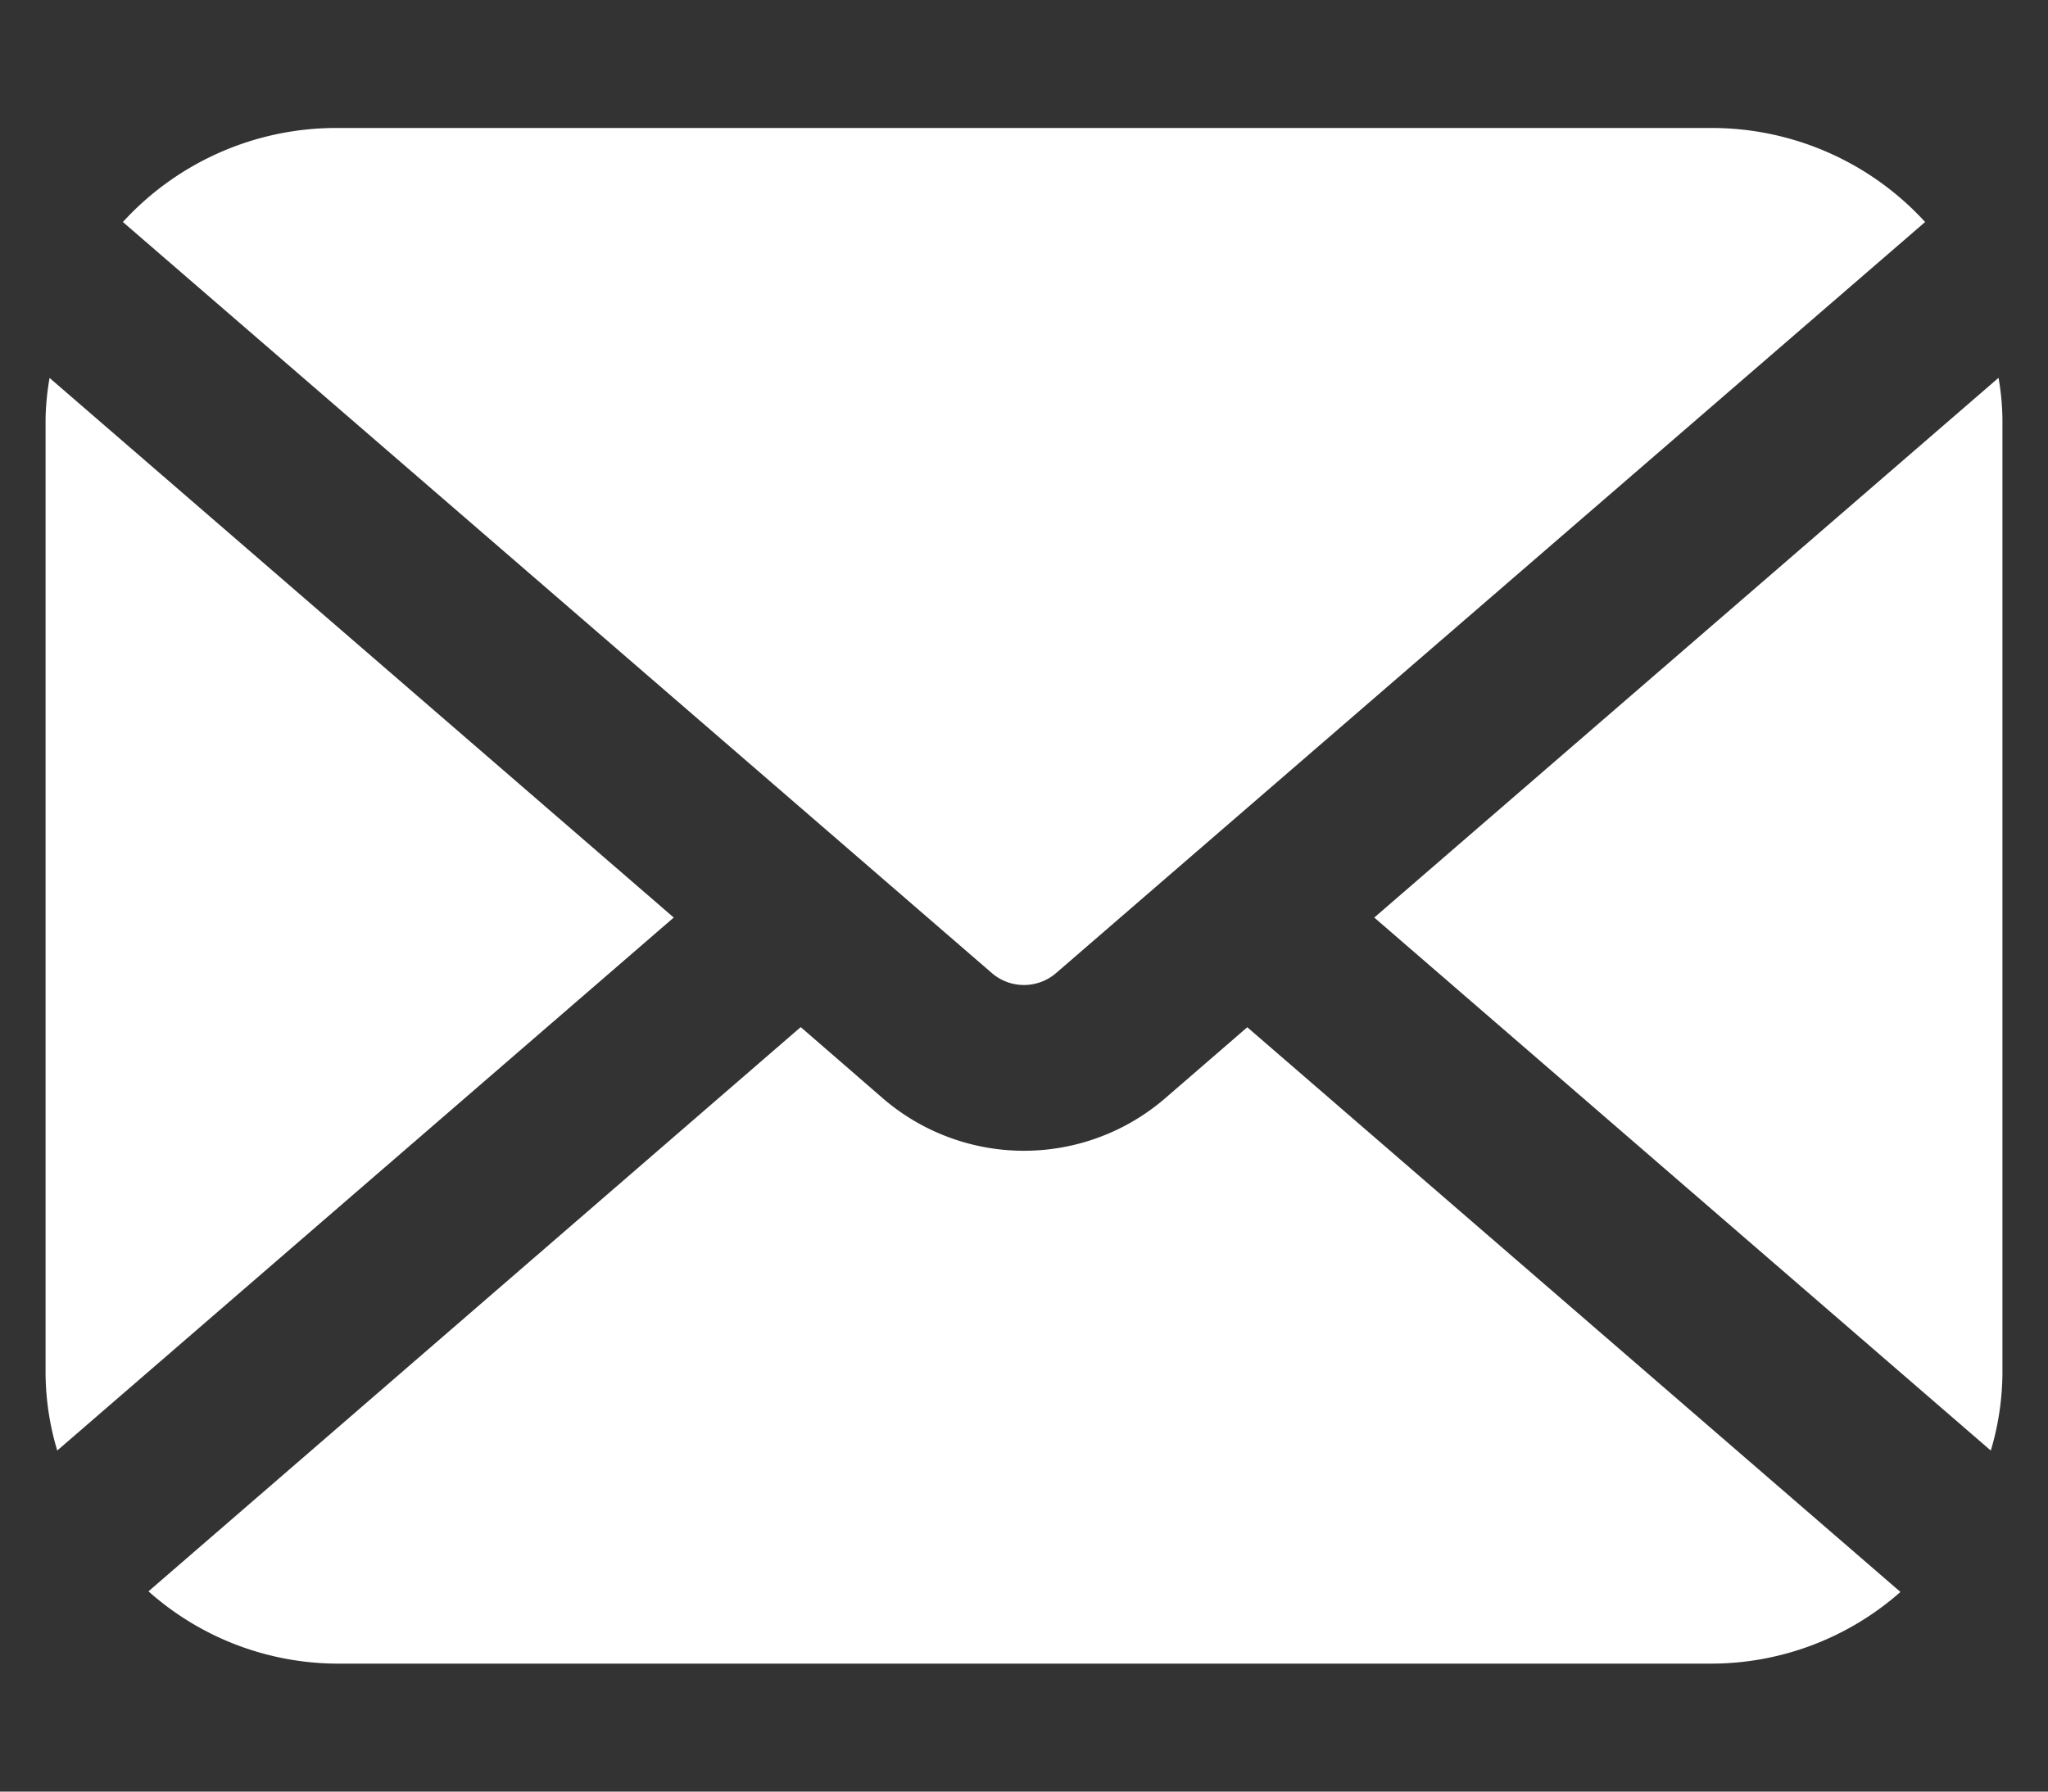
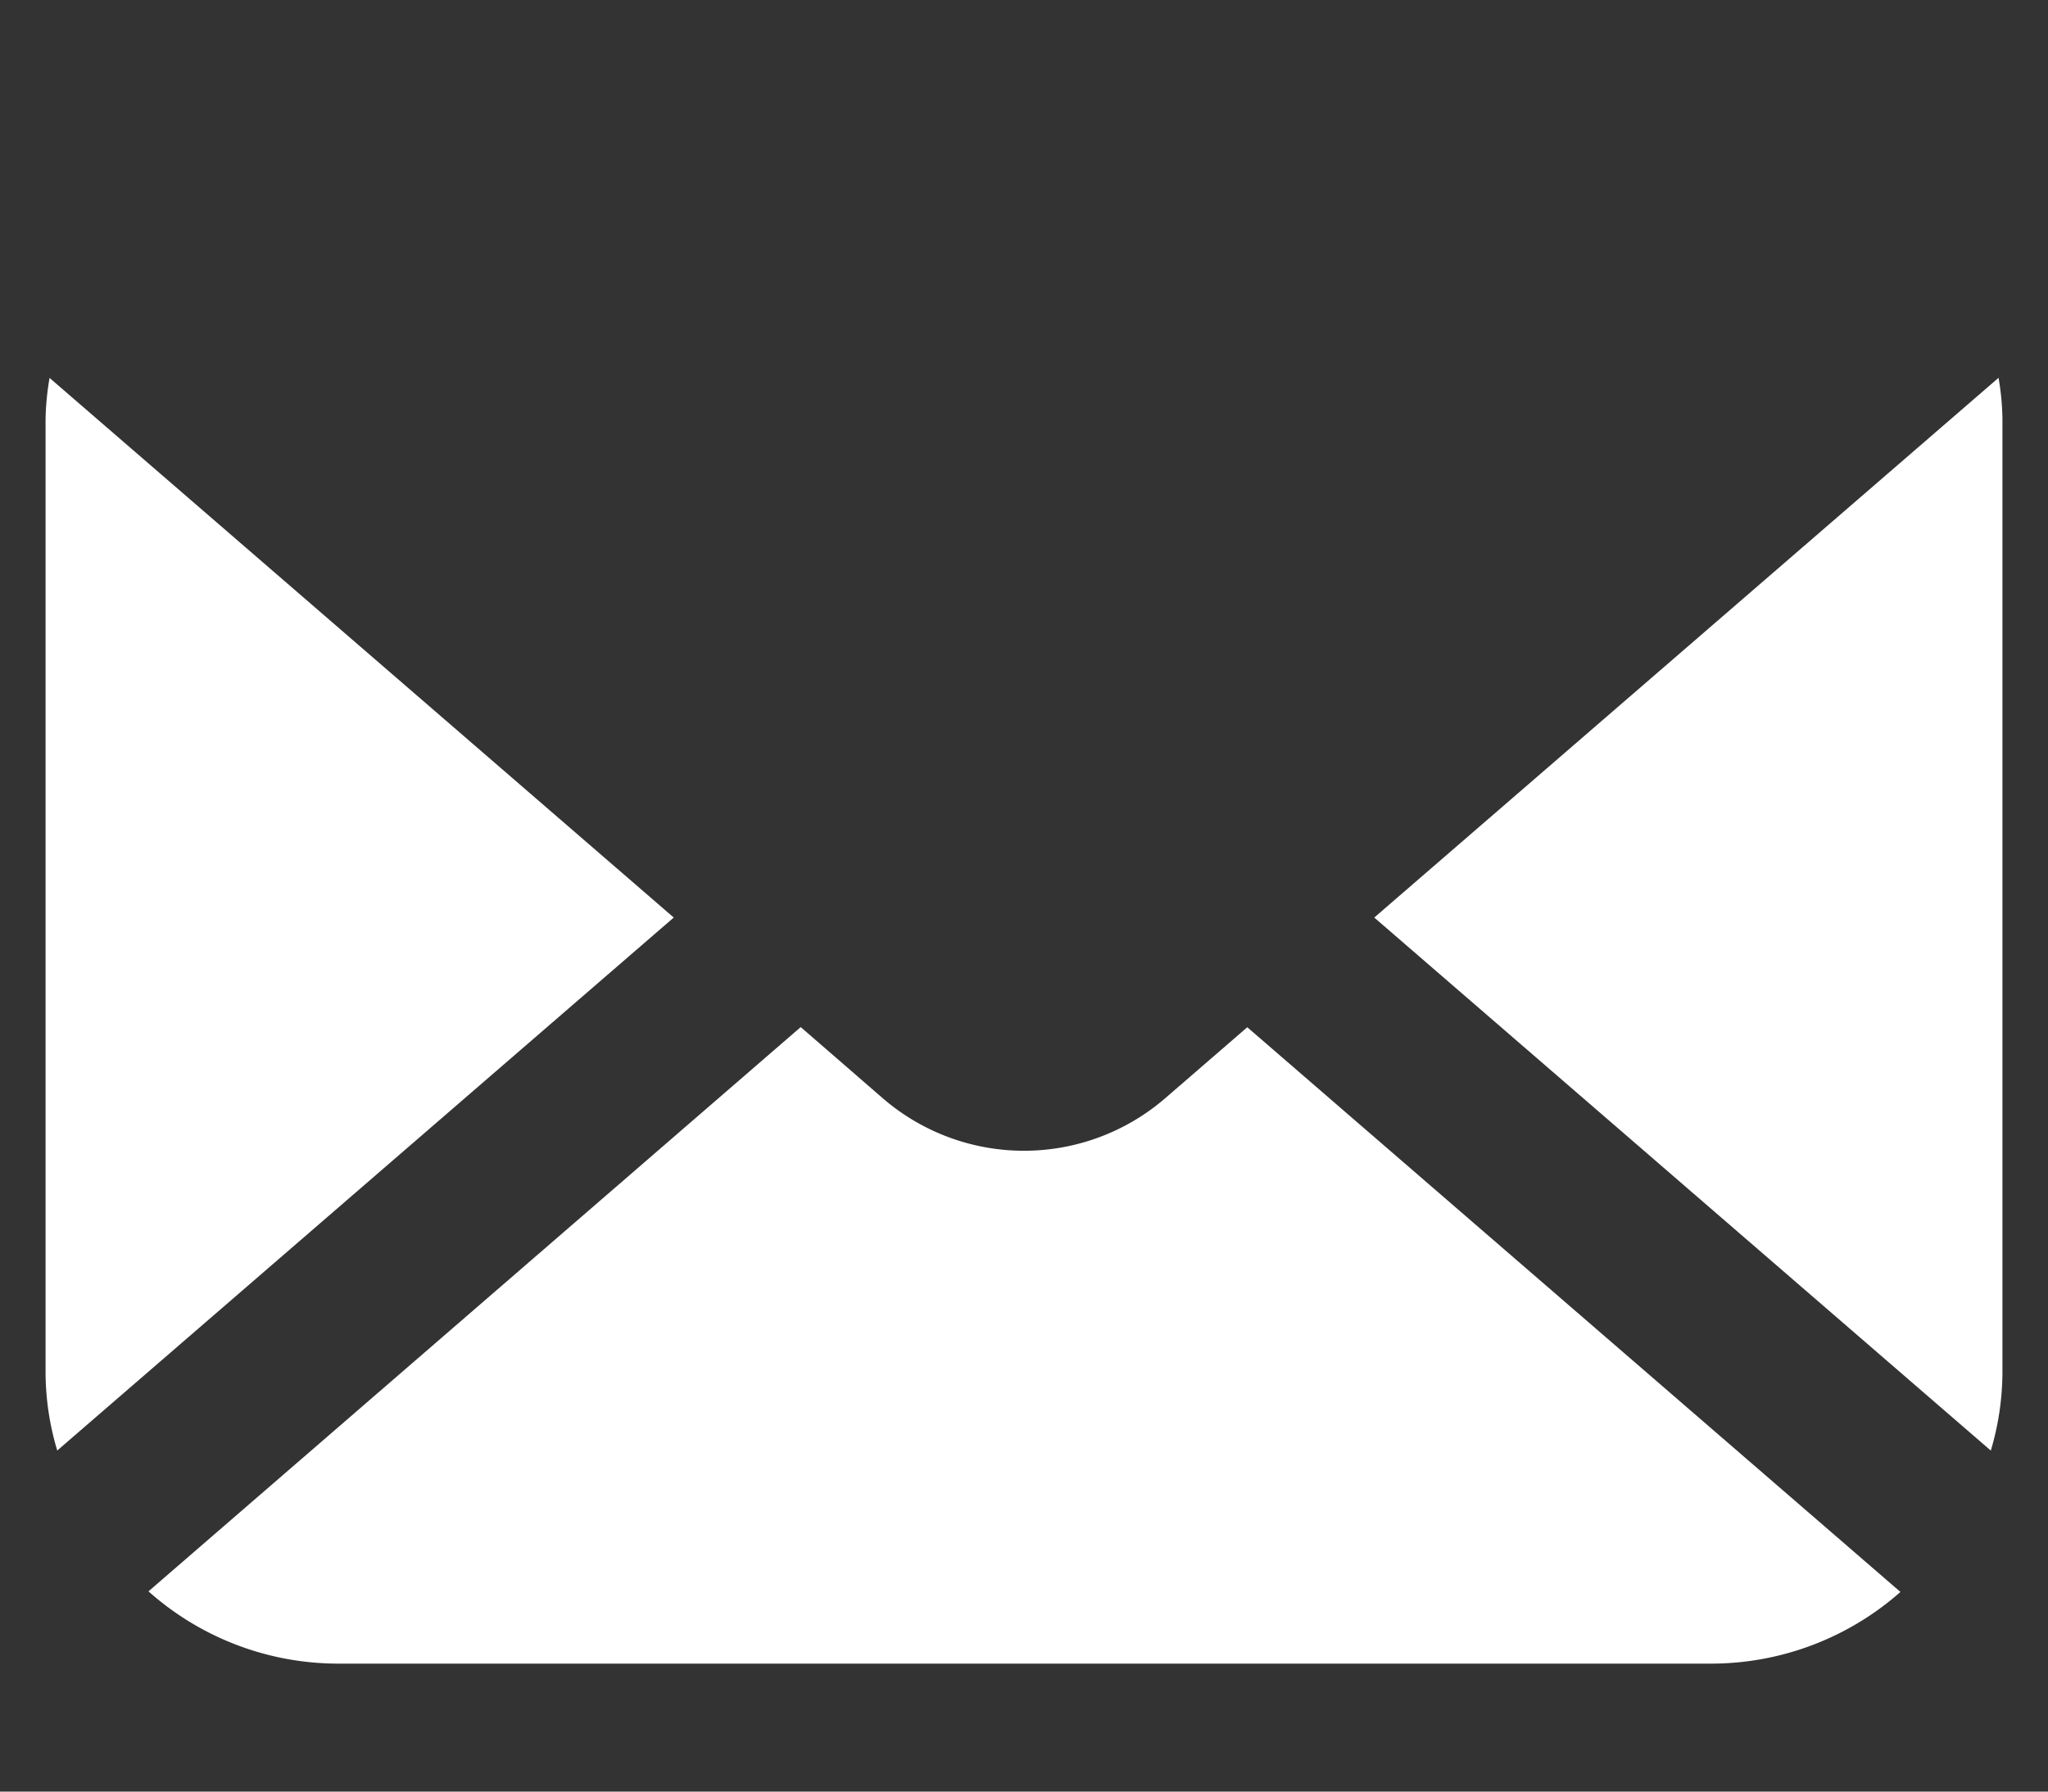
<svg xmlns="http://www.w3.org/2000/svg" id="レイヤー_1" data-name="レイヤー 1" viewBox="0 0 40 35">
  <rect x="0" y="0" width="40" height="35" fill="#333333" stroke="none" />
  <title>mail</title>
  <g>
    <path d="M.968,7.383a5.237,5.237,0,0,0-.078.8V26.819a5.35,5.35,0,0,0,.228,1.518L13.159,17.925Z" fill="#fff" />
-     <path d="M38.883,28.338a5.4,5.4,0,0,0,.227-1.519V8.181a5.02,5.02,0,0,0-.076-.8L26.841,17.925Z" fill="#fff" />
+     <path d="M38.883,28.338a5.4,5.4,0,0,0,.227-1.519V8.181a5.02,5.02,0,0,0-.076-.8L26.841,17.925" fill="#fff" />
    <path d="M22.746,21.465a4.22,4.22,0,0,1-5.493,0l-1.614-1.4L2.9,31.088A5.575,5.575,0,0,0,6.571,32.5H33.429a5.587,5.587,0,0,0,3.689-1.4L24.361,20.068Z" fill="#fff" />
-     <path d="M33.429,2.5H6.571A5.647,5.647,0,0,0,2.4,4.337L15.639,15.781l2.479,2.144,1.257,1.087a.96.96,0,0,0,1.249,0l1.258-1.088,2.479-2.143L37.6,4.337A5.651,5.651,0,0,0,33.429,2.5Z" fill="#fff" />
  </g>
</svg>